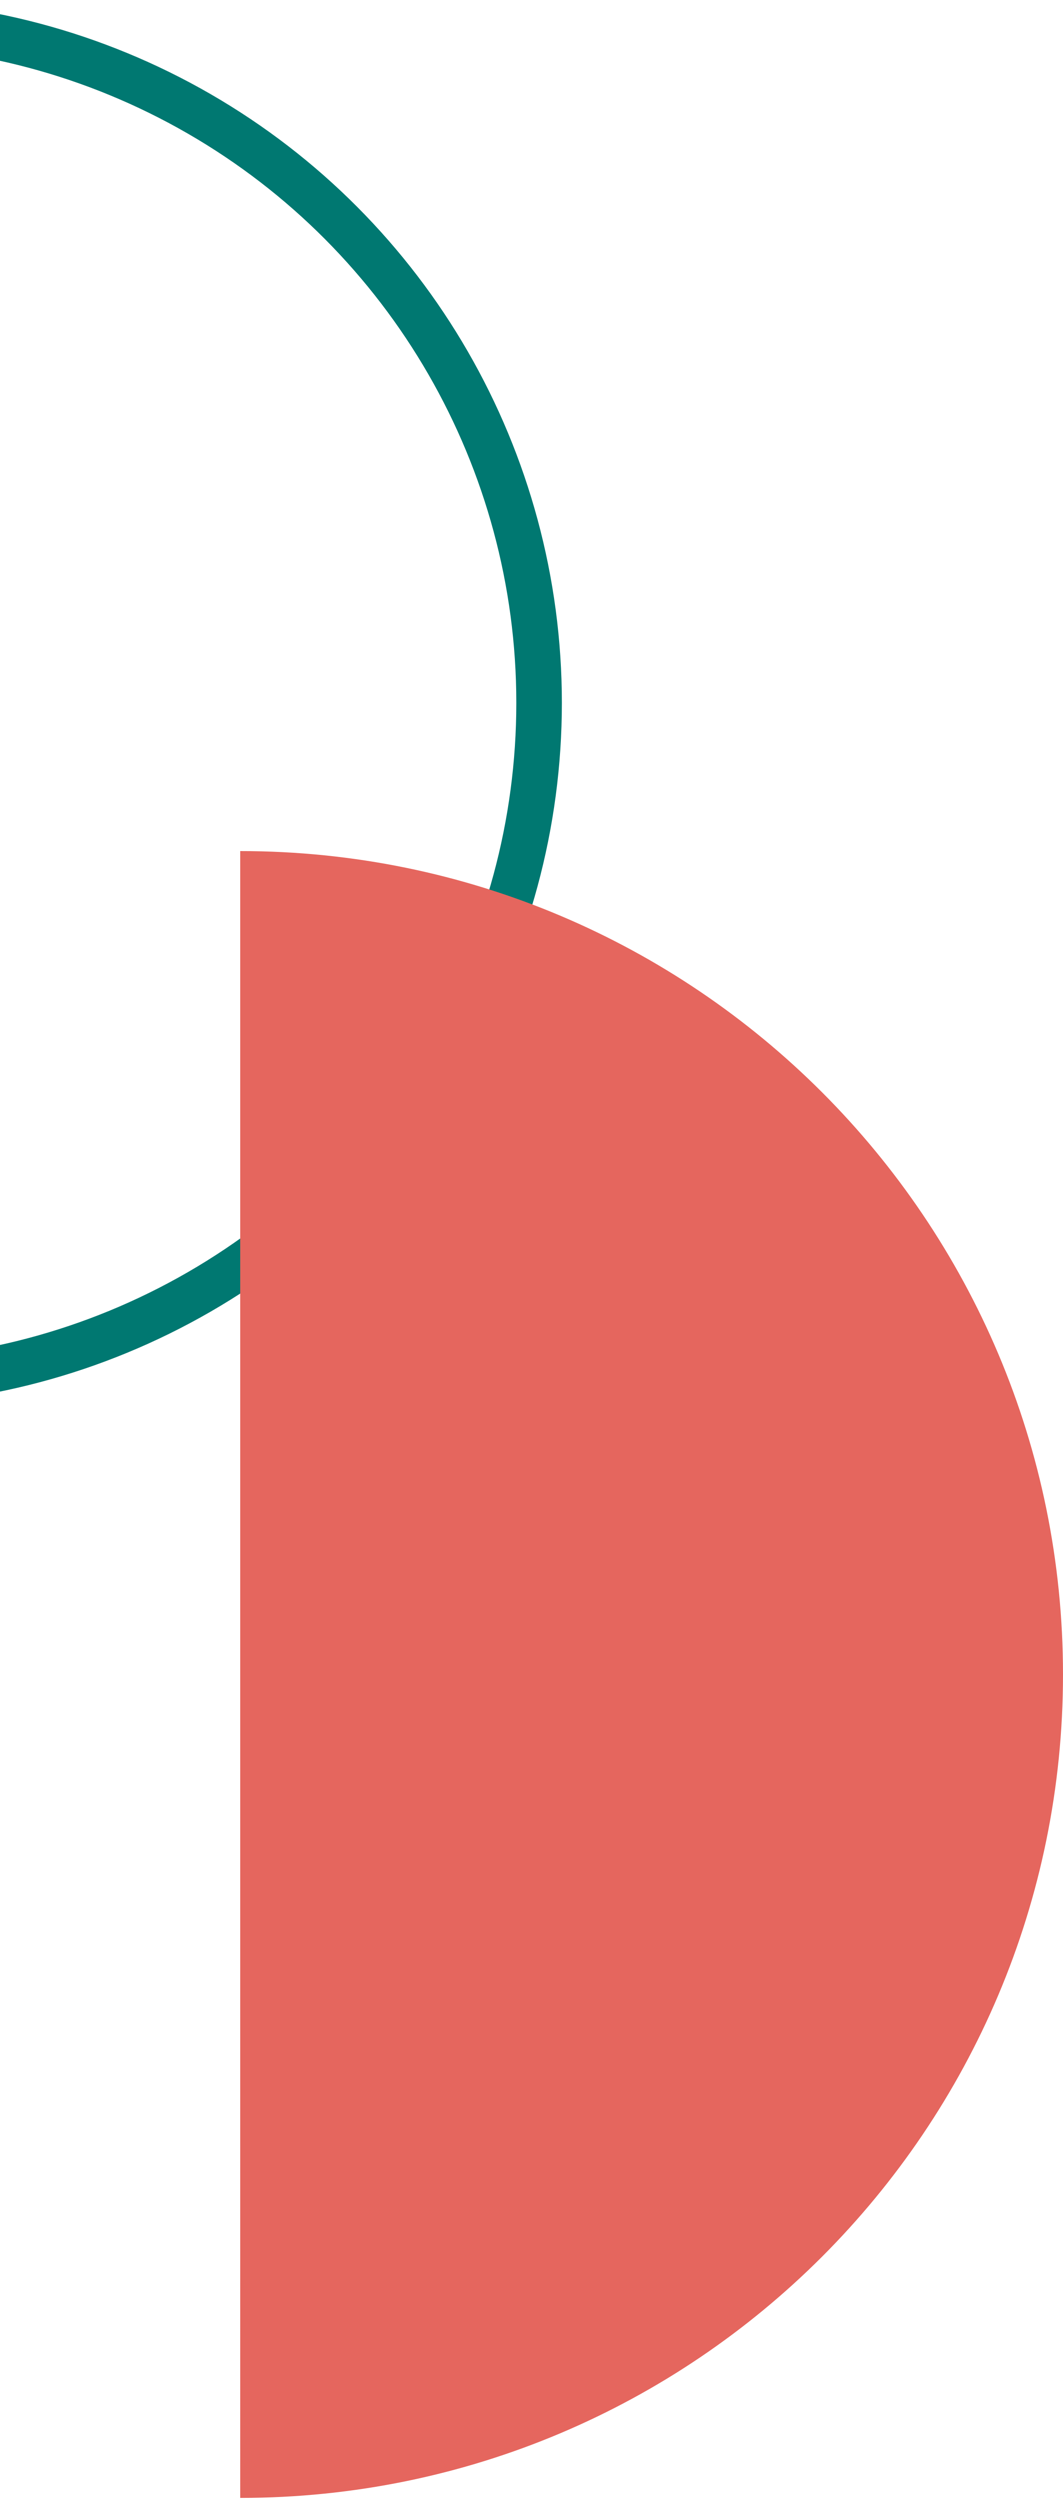
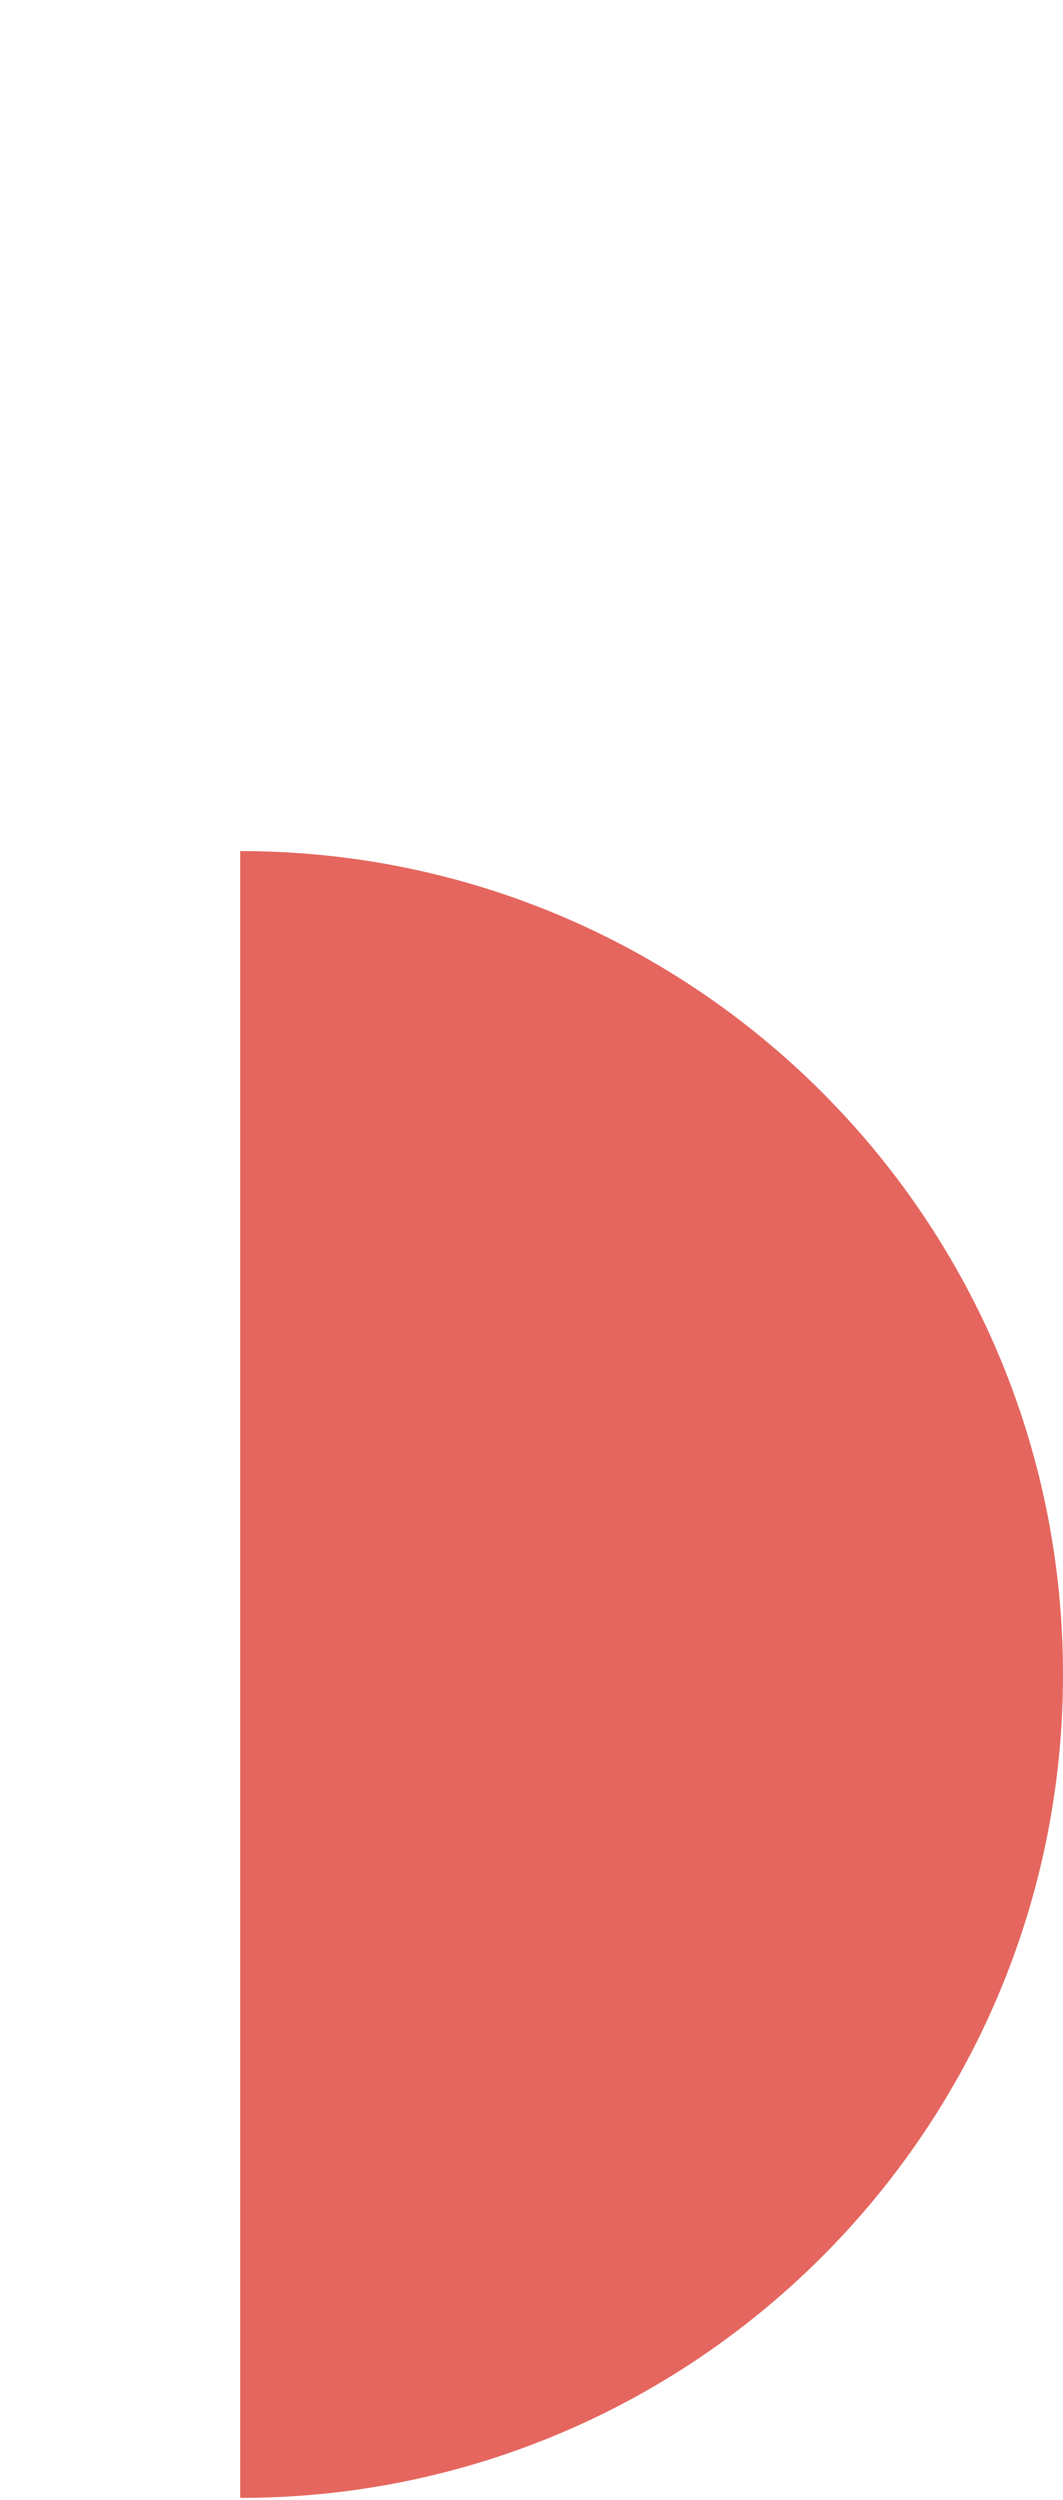
<svg xmlns="http://www.w3.org/2000/svg" width="140" height="329" viewBox="0 0 140 329" fill="none">
-   <circle cx="-18.5" cy="92.5" r="89.5" stroke="#007871" stroke-width="6" />
  <path fill-rule="evenodd" clip-rule="evenodd" d="M31.637 328.726C31.637 328.726 31.637 328.726 31.637 328.726C91.484 328.726 140 280.21 140 220.363C140 160.516 91.484 112 31.637 112C31.637 112 31.637 112 31.637 112L31.637 328.726Z" fill="#E5665E" />
</svg>